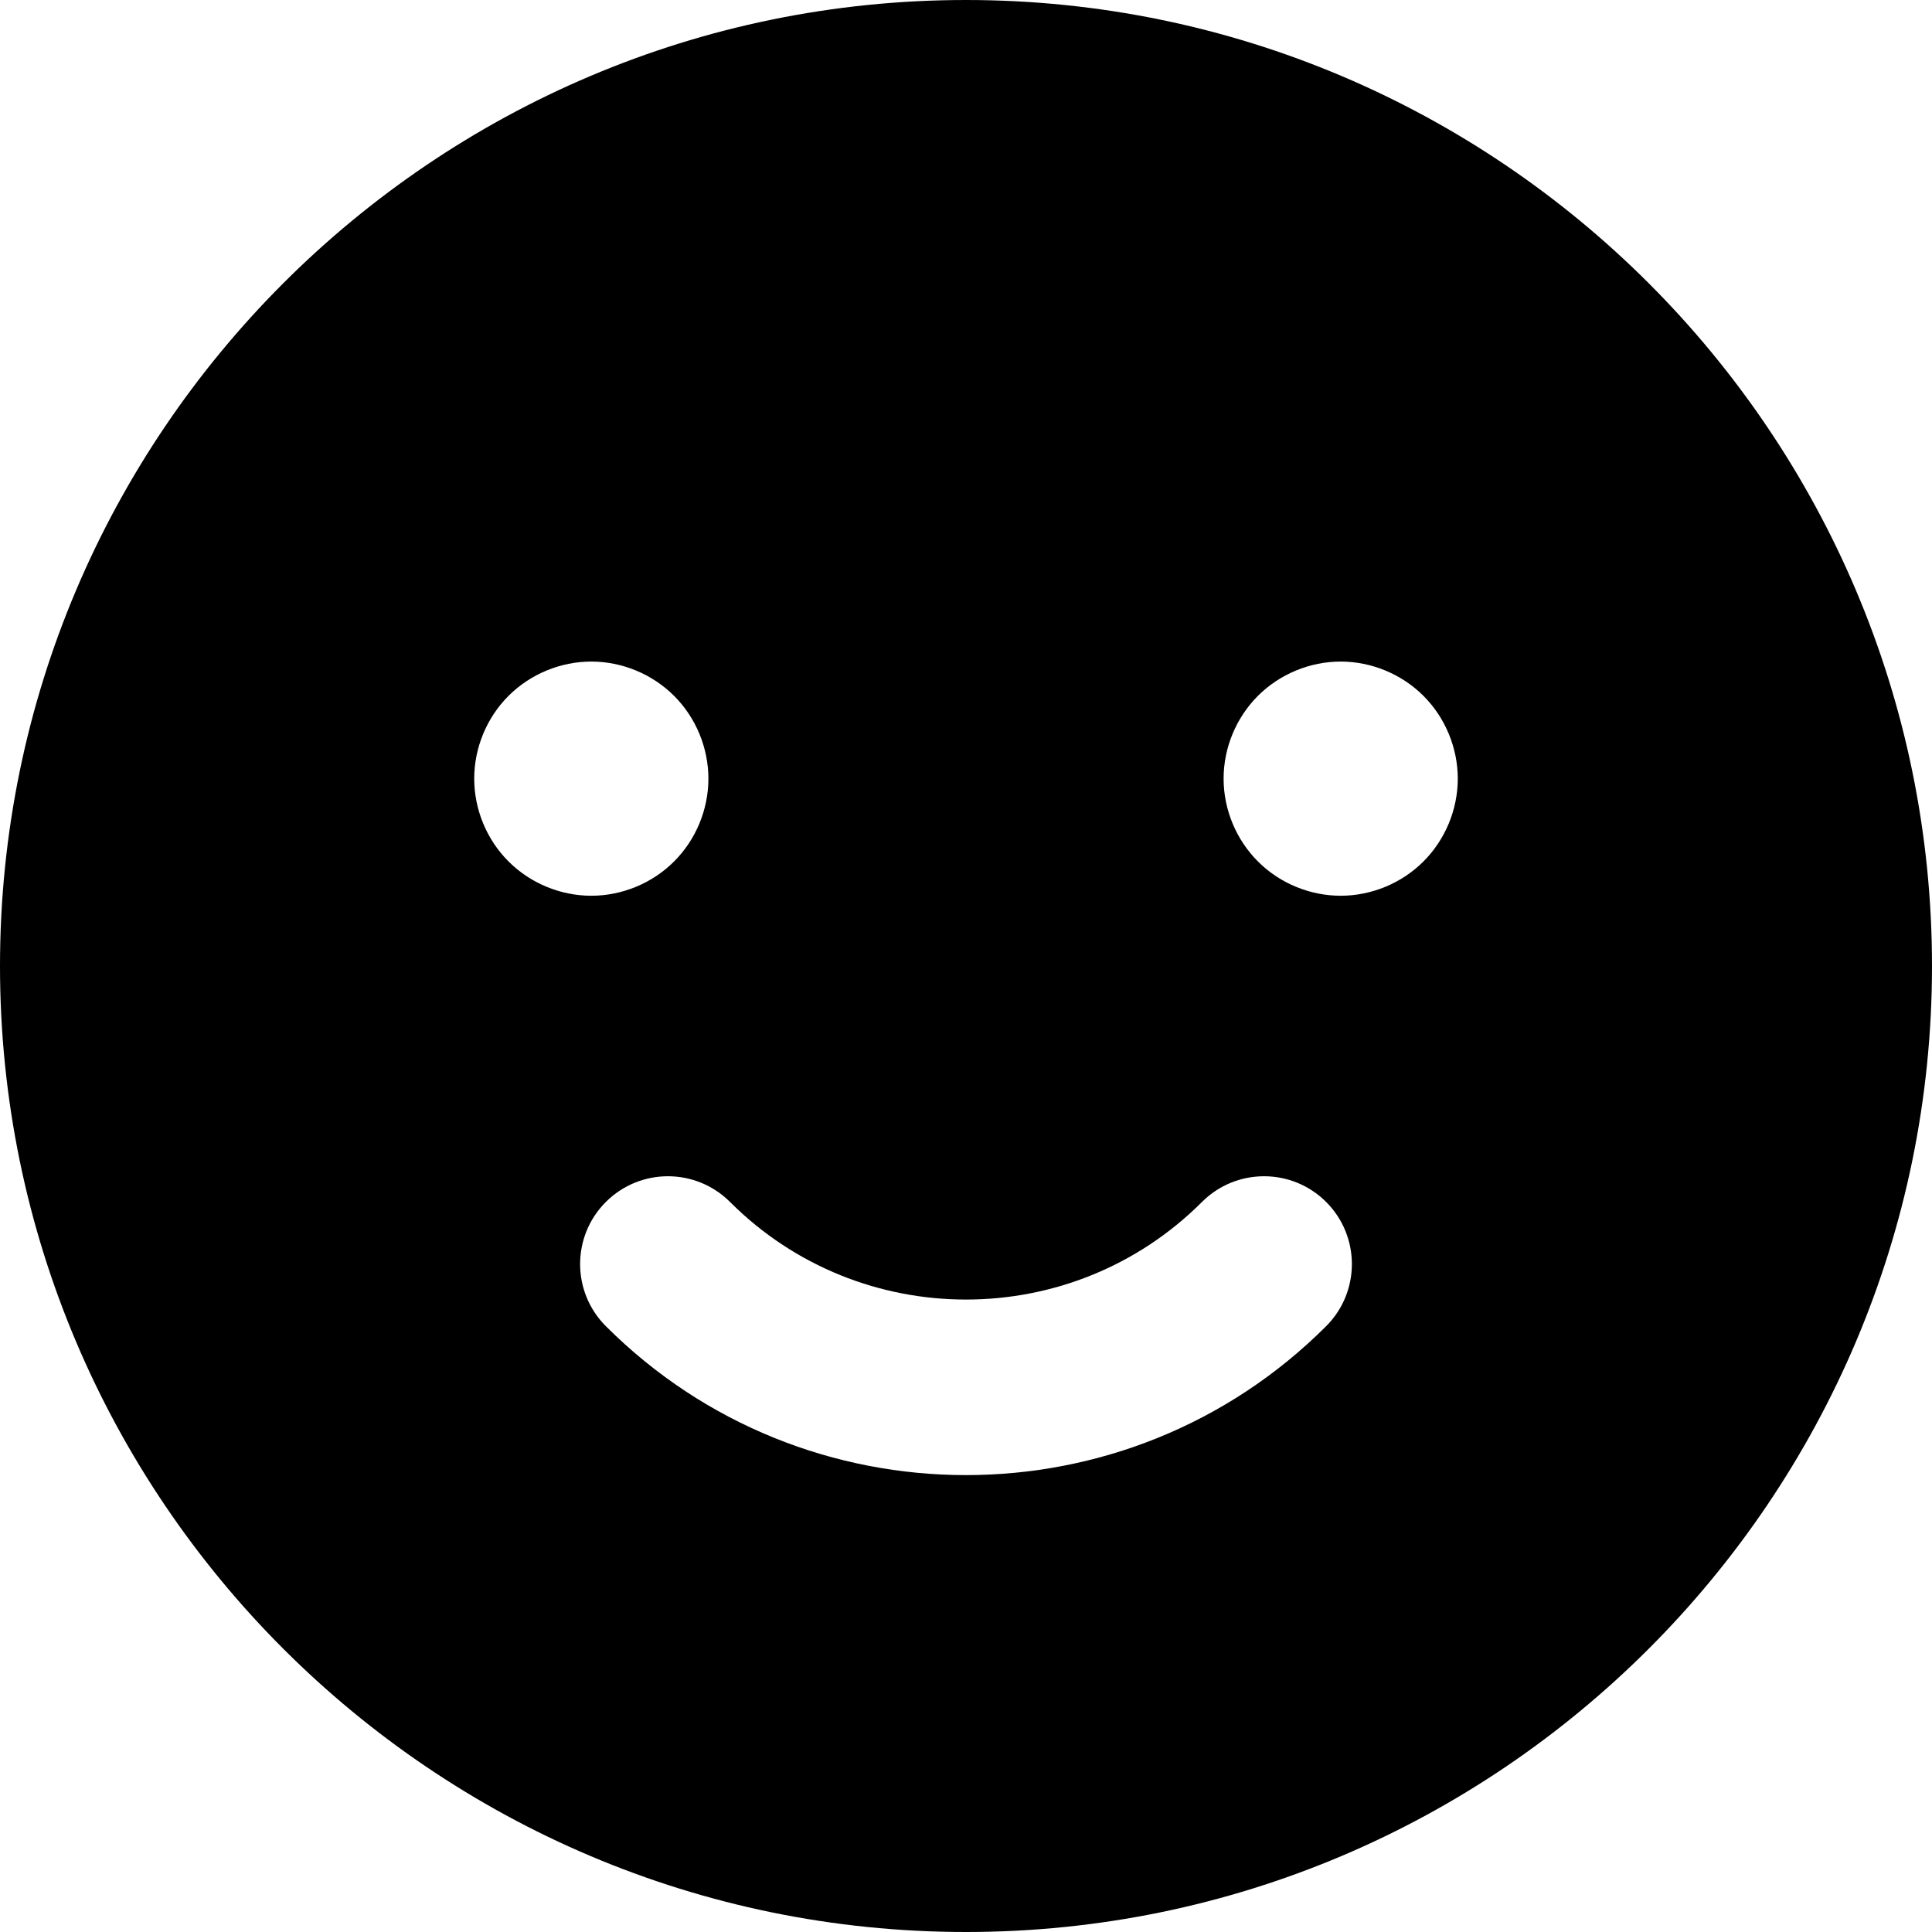
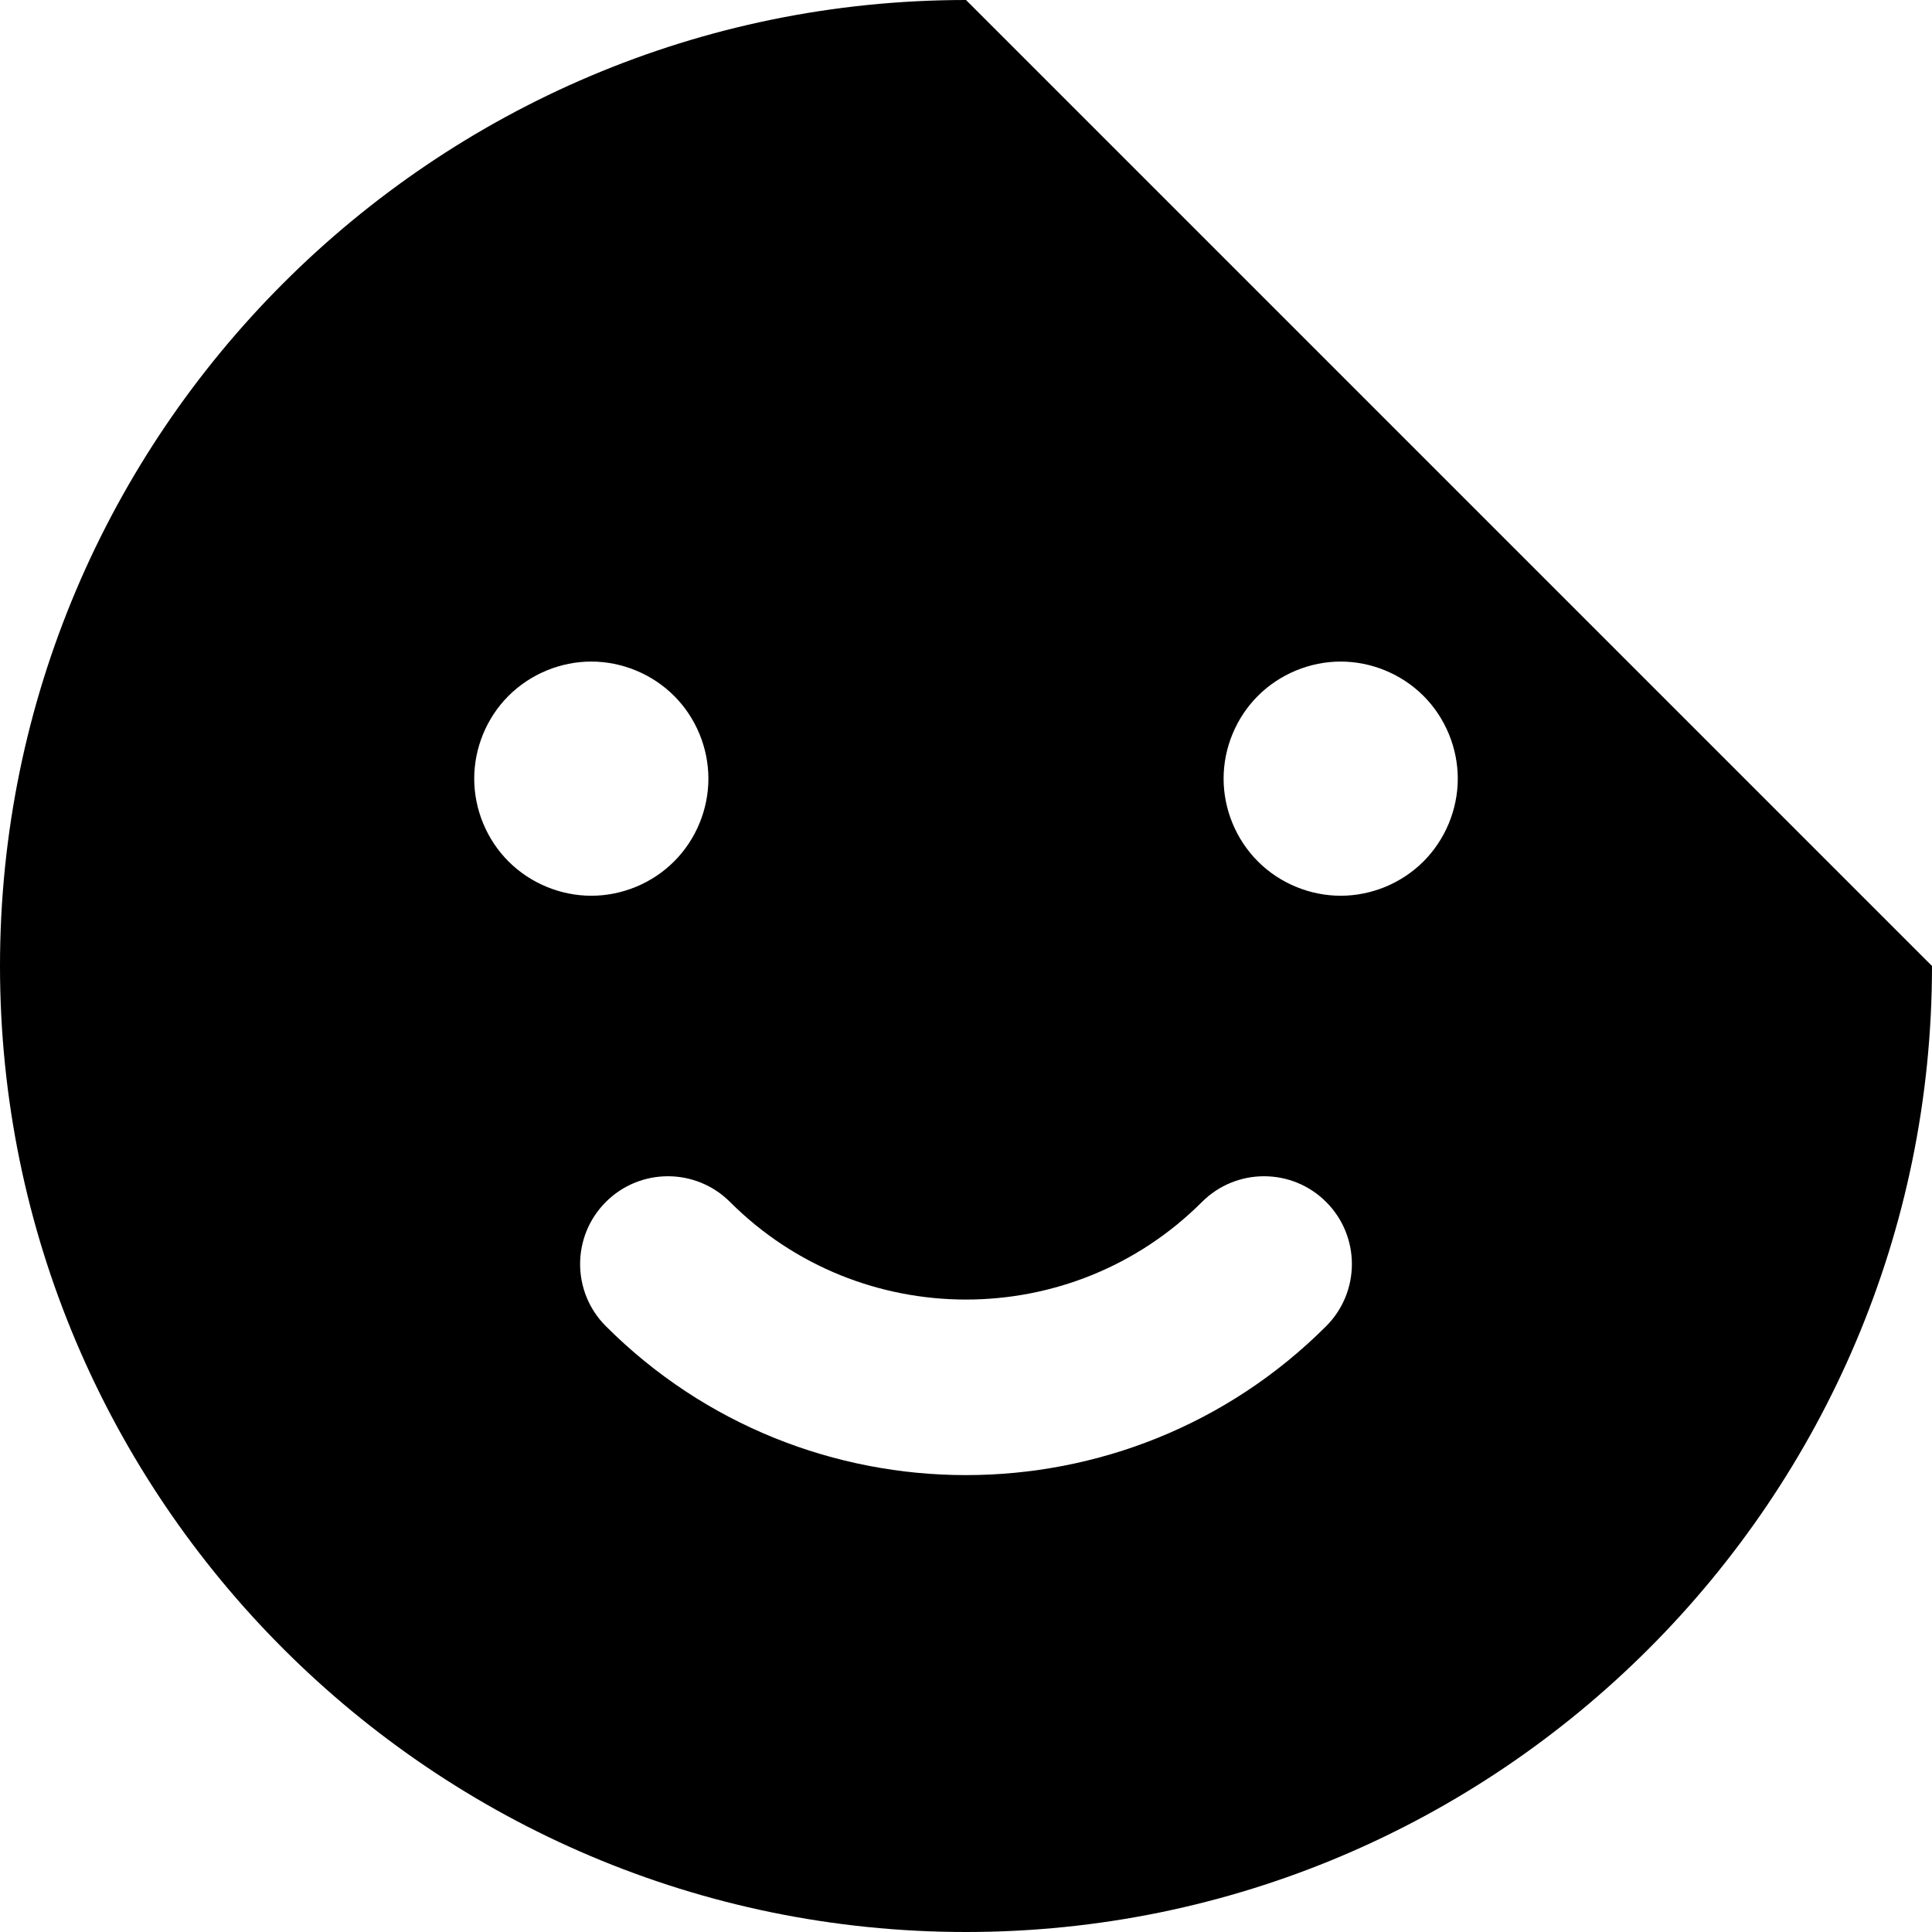
<svg xmlns="http://www.w3.org/2000/svg" id="Layer_1" x="0px" y="0px" viewBox="0 0 330 330" style="enable-background:new 0 0 330 330;" xml:space="preserve">
-   <path id="XMLID_28_" d="M165,0C74.019,0,0,74.019,0,165s74.019,165,165,165s165-74.019,165-165S255.981,0,165,0z M81,133 c0-5.26,2.13-10.42,5.859-14.141C90.58,115.14,95.729,113,101,113c5.26,0,10.42,2.14,14.14,5.859C118.87,122.58,121,127.74,121,133 c0,5.26-2.13,10.42-5.86,14.14c-3.72,3.729-8.88,5.86-14.14,5.86s-10.42-2.131-14.141-5.86C83.13,143.42,81,138.26,81,133z  M226.519,226.518c-16.959,16.959-39.242,25.441-61.519,25.441c-22.282,0-44.556-8.478-61.519-25.441 c-5.858-5.857-5.858-15.354,0-21.213c5.857-5.857,15.355-5.857,21.213,0c22.226,22.225,58.386,22.225,80.611,0 c5.857-5.857,15.355-5.857,21.213,0C232.377,211.163,232.377,220.66,226.519,226.518z M243.14,147.14 c-3.72,3.729-8.88,5.86-14.14,5.86s-10.42-2.131-14.141-5.86C211.14,143.42,209,138.27,209,133s2.14-10.42,5.859-14.141 C218.58,115.14,223.74,113,229,113s10.42,2.14,14.14,5.859c3.72,3.721,5.86,8.881,5.86,14.141 C249,138.27,246.859,143.42,243.14,147.14z" />
+   <path id="XMLID_28_" d="M165,0C74.019,0,0,74.019,0,165s74.019,165,165,165s165-74.019,165-165z M81,133 c0-5.26,2.13-10.42,5.859-14.141C90.58,115.14,95.729,113,101,113c5.26,0,10.42,2.14,14.14,5.859C118.87,122.58,121,127.74,121,133 c0,5.26-2.13,10.42-5.86,14.14c-3.72,3.729-8.88,5.86-14.14,5.86s-10.42-2.131-14.141-5.86C83.13,143.42,81,138.26,81,133z  M226.519,226.518c-16.959,16.959-39.242,25.441-61.519,25.441c-22.282,0-44.556-8.478-61.519-25.441 c-5.858-5.857-5.858-15.354,0-21.213c5.857-5.857,15.355-5.857,21.213,0c22.226,22.225,58.386,22.225,80.611,0 c5.857-5.857,15.355-5.857,21.213,0C232.377,211.163,232.377,220.66,226.519,226.518z M243.14,147.14 c-3.72,3.729-8.88,5.86-14.14,5.86s-10.42-2.131-14.141-5.86C211.14,143.42,209,138.27,209,133s2.14-10.42,5.859-14.141 C218.58,115.14,223.74,113,229,113s10.42,2.14,14.14,5.859c3.72,3.721,5.86,8.881,5.86,14.141 C249,138.27,246.859,143.42,243.14,147.14z" />
  <g />
  <g />
  <g />
  <g />
  <g />
  <g />
  <g />
  <g />
  <g />
  <g />
  <g />
  <g />
  <g />
  <g />
  <g />
</svg>